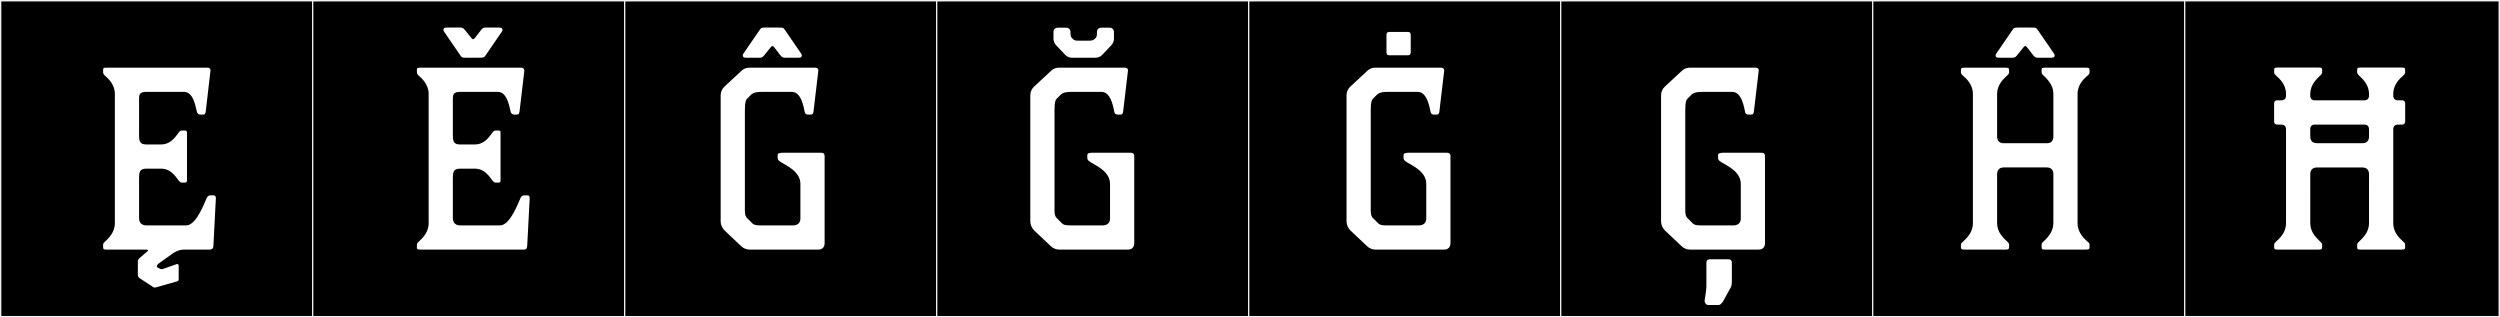
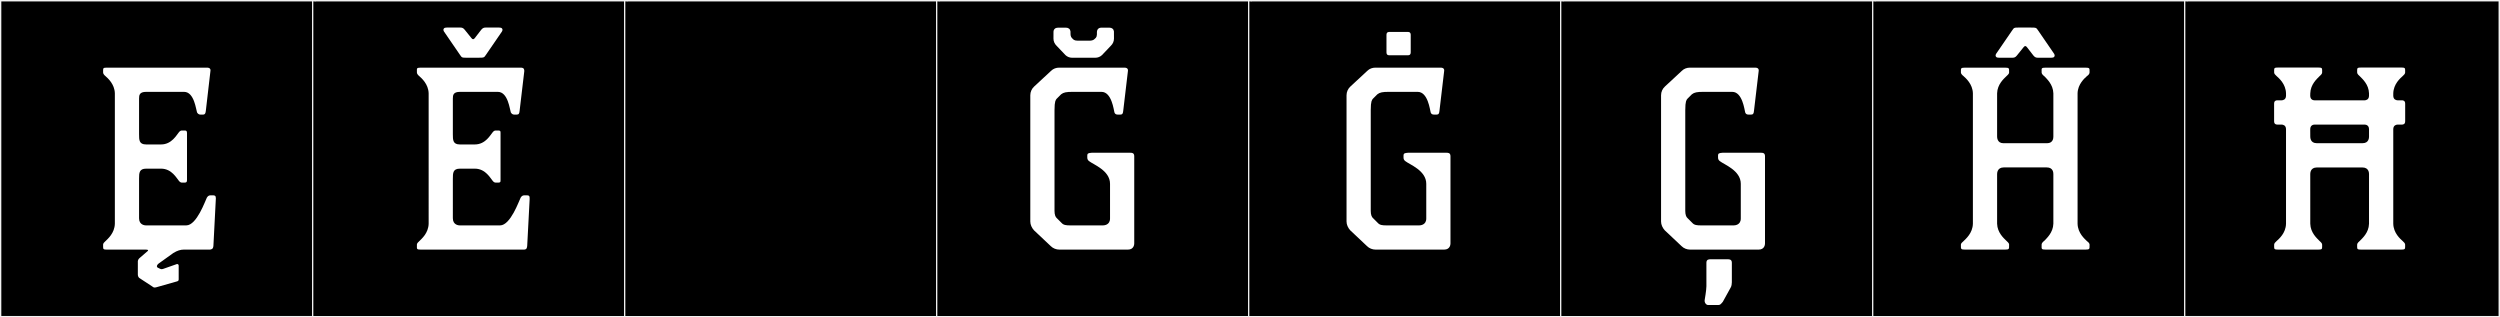
<svg xmlns="http://www.w3.org/2000/svg" version="1.1" id="Layer_1" x="0px" y="0px" width="1891px" height="240px" viewBox="0 0 1891 240" enable-background="new 0 0 1891 240" xml:space="preserve">
  <rect x="0" y="0" width="1891" height="240" fill="#808080" stroke="none" />
  <g>
    <rect y="1" width="238" height="239" />
    <g>
      <path fill="#F2F2F2" d="M238,1v238H1V1H238 M239,0H0v240h239V0L239,0z" />
    </g>
  </g>
  <g>
    <rect x="236" y="1" width="238" height="239" />
    <g>
      <path fill="#F2F2F2" d="M474,1v238H237V1H474 M475,0H236v240h239V0L475,0z" />
    </g>
  </g>
  <g>
    <rect x="472" y="1" width="238" height="239" />
    <g>
      <path fill="#F2F2F2" d="M710,1v238H473V1H710 M711,0H472v240h239V0L711,0z" />
    </g>
  </g>
  <g>
    <rect x="708" y="1" width="238" height="239" />
    <g>
      <path fill="#F2F2F2" d="M946,1v238H709V1H946 M947,0H708v240h239V0L947,0z" />
    </g>
  </g>
  <g>
    <rect x="944" y="1" width="238" height="239" />
    <g>
      <path fill="#F2F2F2" d="M1182,1v238H945V1H1182 M1183,0H944v240h239V0L1183,0z" />
    </g>
  </g>
  <g>
    <rect x="1180" y="1" width="238" height="239" />
    <g>
      <path fill="#F2F2F2" d="M1418,1v238h-237V1H1418 M1419,0h-239v240h239V0L1419,0z" />
    </g>
  </g>
  <g>
    <rect x="1416" y="1" width="238" height="239" />
    <g>
      <path fill="#F2F2F2" d="M1654,1v238h-237V1H1654 M1655,0h-239v240h239V0L1655,0z" />
    </g>
  </g>
  <g>
    <rect x="1652" y="1" width="238" height="239" />
    <g>
      <path fill="#F2F2F2" d="M1890,1v238h-237V1H1890 M1891,0h-239v240h239V0L1891,0z" />
    </g>
  </g>
  <g>
    <path fill="#FFFFFF" d="M80.959,51.166h75.664c2.22,0,2.774,1.295,2.59,2.221l-3.515,30.34c-0.186,1.85-0.556,2.959-2.221,2.959   h-1.85c-1.295,0-2.035-0.739-2.59-1.664c-0.74-1.851-2.035-15.54-9.805-15.54h-28.675c-4.995,0-5.365,2.405-5.365,4.995v27.01   c0,4.439,0,7.77,5.365,7.77h11.285c8.14,0,11.84-7.4,13.505-9.25c0.739-0.925,1.479-1.295,2.22-1.295h2.035   c1.109,0,1.85,0.186,1.85,1.85v35.705c0,1.664-0.74,1.85-1.85,1.85h-2.035c-0.74,0-1.48-0.37-2.22-1.295   c-1.665-1.85-5.365-9.25-13.505-9.25h-11.285c-5.18,0-5.365,3.145-5.365,7.4v30.154c0,5.18,4.625,5.365,5.18,5.365h30.525   c7.955,0,14.43-18.87,15.539-20.905c0.556-0.925,1.295-1.85,2.775-1.85h1.665c1.479,0,2.405,0.185,2.405,2.22l-1.851,35.89   c-0.185,1.11,0,2.59-2.59,2.96h-19.979c-2.22,0-4.811,0.74-7.77,2.59c-3.7,2.59-7.4,5.365-11.101,7.955   c-0.925,0.74-1.295,1.48-1.295,2.035v0.185c0.186,0.74,0.556,0.925,1.851,1.479c1.109,0.556,1.295,0.556,1.85,0.556   c0.37,0,0.74-0.185,0.925-0.185l9.99-3.516c0.37-0.185,0.555-0.185,0.739-0.185c0.74,0,1.11,0.555,1.11,1.295v10.36   c0,1.109-0.74,1.295-1.295,1.479l-14.984,4.255c-0.556,0.186-1.295,0.37-1.851,0.37c-0.925,0-1.295-0.37-2.035-0.925l-9.619-6.29   c-0.74-0.556-1.11-1.665-1.11-2.591V197.5c0.185-1.295,0.925-2.035,1.85-2.775l5.365-4.625c0.37-0.37,0.555-0.555,0.555-0.74   c0-0.369-0.739-0.555-1.479-0.555h-29.6c-2.775,0-2.96-0.37-2.96-2.22v-1.665c0-0.74,0.925-1.85,1.665-2.405   c1.85-1.85,7.029-6.104,7.215-13.319V70.592c-0.186-7.03-5.365-11.471-7.215-13.135c-0.74-0.556-1.665-1.666-1.665-2.591v-1.665   C77.999,51.537,78.184,51.166,80.959,51.166z" />
    <path fill="#FFFFFF" d="M342.543,165.125c0,5.18,4.625,5.365,5.18,5.365h0.186h30.34c7.955,0,14.43-18.87,15.539-20.905   c0.556-0.925,1.295-1.85,2.775-1.85h1.665c1.665,0,2.59,0.185,2.405,2.774l-1.851,35.335c-0.185,1.11,0,2.96-2.59,2.96h-77.884   c-3.33,0-2.96-0.555-2.96-3.145v-0.74c0-0.74,0.925-1.85,1.665-2.405c1.85-1.85,7.029-6.104,7.215-13.319V70.592   c-0.186-7.03-5.365-11.471-7.215-13.135c-0.74-0.556-1.665-1.666-1.665-2.591v-0.739c0-2.405-0.37-2.961,2.96-2.961h75.664   c2.774,0,2.59,1.851,2.59,2.775l-3.515,29.785c-0.186,2.035-0.556,2.959-2.221,2.959h-1.85c-1.295,0-2.035-0.739-2.59-1.664   c-0.74-1.851-2.035-15.54-9.805-15.54h-28.675c-4.995,0-5.365,2.405-5.365,4.995v27.01c0,4.439,0,7.77,5.365,7.77h11.285   c8.14,0,11.84-7.4,13.505-9.25c0.739-0.925,1.479-1.295,2.22-1.295h2.035c1.109,0,1.85,0.186,1.665,2.22v34.965   c0.185,2.034-0.556,2.22-1.665,2.22h-2.035c-0.74,0-1.48-0.37-2.22-1.295c-1.665-1.85-5.365-9.25-13.505-9.25h-11.285   c-5.365,0-5.365,3.33-5.365,7.77V165.125z M367.66,41.342c-1.583,2.143-1.058,2.326-6.046,2.326c-1.032,0-2.301-0.008-3.872-0.008   c-1.948,0-3.426,0.017-4.565,0.017c-4.226,0-3.793-0.224-5.352-2.335l-12.039-17.56c-0.434-0.844-0.571-1.515-0.021-2.255   c0.407-0.549,1.354-0.699,2.381-0.699h9.777c1.544,0,2.461,0.271,3.552,1.643l5.186,6.425c0.827,1.041,1.561,1.024,2.404,0   l4.939-6.388c1.134-1.377,2.018-1.68,3.571-1.68h9.768c1.03,0,1.981,0.15,2.386,0.704c0.545,0.747,0.406,1.415-0.043,2.278   L367.66,41.342z" />
-     <path fill="#FFFFFF" d="M618.928,188.805h-51.799c-2.405,0-4.811-0.925-6.476-2.59l-12.765-12.025   c-1.665-1.85-2.775-4.254-2.775-6.66V72.071c0-2.59,1.11-4.995,2.961-6.66l12.765-11.84c1.665-1.665,3.885-2.405,6.104-2.405   h49.395c2.775,0,2.775,1.851,2.59,2.775l-3.515,29.785c-0.186,2.035-0.556,2.959-2.22,2.959h-1.851c-1.479,0-2.22-0.555-2.59-1.664   c-0.555-1.851-2.035-15.54-9.805-15.54h-22.015c-4.44,0-6.66,0.37-8.51,1.85l-3.33,3.33c-0.74,0.925-1.665,1.665-1.665,8.694v76.22   c0,2.774,0.74,4.625,1.665,5.364l3.699,3.701c1.48,1.664,3.516,1.85,6.66,1.85h24.604c0.74,0,5.365-0.186,5.365-5.18v-26.27   c0-10.176-12.765-14.615-15.909-17.205c-0.926-0.74-1.296-1.48-1.296-2.775v-1.48c0-1.479,0.74-1.85,3.33-2.034h29.229   c1.11,0,2.96,0,2.96,2.59v66.044C623.737,184.734,623.553,188.805,618.928,188.805z M606.151,42.973   c-0.403,0.553-1.355,0.704-2.386,0.704h-9.768c-1.554,0-2.438-0.304-3.571-1.679l-4.938-6.389c-0.845-1.024-1.578-1.041-2.405,0   l-5.186,6.424c-1.091,1.373-2.008,1.644-3.551,1.644h-9.778c-1.026,0-1.974-0.15-2.381-0.698c-0.55-0.741-0.412-1.412,0.021-2.256   l12.039-17.56c1.559-2.11,1.126-2.335,5.352-2.335c1.14,0,2.618,0.017,4.565,0.017c1.571,0,2.84-0.009,3.872-0.009   c4.988,0,4.463,0.185,6.046,2.327l12.025,17.53C606.558,41.559,606.696,42.227,606.151,42.973z" />
    <path fill="#FFFFFF" d="M853.134,188.805h-51.799c-2.405,0-4.811-0.925-6.476-2.59l-12.765-12.025   c-1.665-1.85-2.774-4.254-2.774-6.66V72.071c0-2.59,1.109-4.995,2.959-6.66l12.766-11.84c1.665-1.665,3.885-2.405,6.104-2.405   h49.395c2.774,0,2.774,1.851,2.59,2.775l-3.515,29.785c-0.186,2.035-0.556,2.959-2.221,2.959h-1.85c-1.479,0-2.22-0.555-2.59-1.664   c-0.555-1.851-2.035-15.54-9.805-15.54H811.14c-4.44,0-6.66,0.37-8.51,1.85l-3.33,3.33c-0.74,0.925-1.665,1.665-1.665,8.694v76.22   c0,2.774,0.74,4.625,1.665,5.364l3.7,3.701c1.479,1.664,3.515,1.85,6.659,1.85h24.604c0.74,0,5.365-0.186,5.365-5.18v-26.27   c0-10.176-12.765-14.615-15.91-17.205c-0.925-0.74-1.295-1.48-1.295-2.775v-1.48c0-1.479,0.74-1.85,3.33-2.034h29.229   c1.11,0,2.96,0,2.96,2.59v66.044C857.943,184.734,857.759,188.805,853.134,188.805z M839.226,20.928   c1.872,0,3.158,1.09,3.355,2.842l0.031,5.43c0,2.021-0.842,3.973-2.31,5.359l-6.713,7.068c-1.341,1.312-3.193,2.05-5.092,2.05   h-17.54c-1.865,0-3.646-0.699-5.013-1.967l-6.794-7.151c-1.468-1.387-2.31-3.338-2.31-5.363l0.021-5.223   c0.105-1.895,1.439-3.045,3.368-3.045h6.132c1.866,0,3.152,1.087,3.354,2.837l0.032,2.192c0.031,1.509,0.718,2.438,1.069,2.812   c1.176,1.134,1.434,1.954,4.411,2.007l8.974,0.002c1.924-0.029,2.916-0.605,3.291-0.899c1.046-0.971,2.146-1.398,2.217-3.876   l-0.004-1.541c0-2.22,1.256-3.533,3.388-3.533H839.226z" />
    <path fill="#FFFFFF" d="M1092.333,188.805h-51.799c-2.405,0-4.811-0.925-6.476-2.59l-12.765-12.025   c-1.665-1.85-2.774-4.254-2.774-6.66V72.071c0-2.59,1.109-4.995,2.959-6.66l12.766-11.84c1.665-1.665,3.885-2.405,6.104-2.405   h49.395c2.774,0,2.774,1.851,2.59,2.775l-3.515,29.785c-0.186,2.035-0.556,2.959-2.221,2.959h-1.85c-1.479,0-2.22-0.555-2.59-1.664   c-0.555-1.851-2.035-15.54-9.805-15.54h-22.015c-4.44,0-6.66,0.37-8.51,1.85l-3.33,3.33c-0.74,0.925-1.665,1.665-1.665,8.694v76.22   c0,2.774,0.74,4.625,1.665,5.364l3.7,3.701c1.479,1.664,3.515,1.85,6.659,1.85h24.604c0.74,0,5.365-0.186,5.365-5.18v-26.27   c0-10.176-12.765-14.615-15.91-17.205c-0.925-0.74-1.295-1.48-1.295-2.775v-1.48c0-1.479,0.74-1.85,3.33-2.034h29.229   c1.11,0,2.96,0,2.96,2.59v66.044C1097.143,184.734,1096.958,188.805,1092.333,188.805z M1067.07,26.391v13.19   c0,2.358-1.761,2.245-2.536,2.245h-13.273c-0.774,0-2.536,0.113-2.536-2.245v-13.19c0-2.357,1.762-2.245,2.536-2.245h13.273   C1065.309,24.146,1067.07,24.033,1067.07,26.391z" />
    <path fill="#FFFFFF" d="M1330.239,188.805h-51.799c-2.405,0-4.811-0.925-6.476-2.59l-12.765-12.025   c-1.665-1.85-2.774-4.254-2.774-6.66V72.071c0-2.59,1.109-4.995,2.959-6.66l12.766-11.84c1.665-1.665,3.885-2.405,6.104-2.405   h49.395c2.774,0,2.774,1.851,2.59,2.775l-3.515,29.785c-0.186,2.035-0.556,2.959-2.221,2.959h-1.85c-1.479,0-2.22-0.555-2.59-1.664   c-0.555-1.851-2.035-15.54-9.805-15.54h-22.015c-4.44,0-6.66,0.37-8.51,1.85l-3.33,3.33c-0.74,0.925-1.665,1.665-1.665,8.694v76.22   c0,2.774,0.74,4.625,1.665,5.364l3.7,3.701c1.479,1.664,3.515,1.85,6.659,1.85h24.604c0.74,0,5.365-0.186,5.365-5.18v-26.27   c0-10.176-12.765-14.615-15.91-17.205c-0.925-0.74-1.295-1.48-1.295-2.775v-1.48c0-1.479,0.74-1.85,3.33-2.034h29.229   c1.11,0,2.96,0,2.96,2.59v66.044C1335.049,184.734,1334.864,188.805,1330.239,188.805z M1293.688,196.119h13.32   c0.925,0,2.96,0,2.96,2.59v14.799c0,0.926-0.186,2.961-0.925,4.07l-5.92,10.73c-1.295,1.479-1.851,2.404-3.33,2.404h-7.771   c-1.479,0-2.96-1.85-2.59-3.885c0,0,1.295-7.4,1.295-10.359v-17.76C1290.729,196.119,1292.764,196.119,1293.688,196.119z" />
    <path fill="#FFFFFF" d="M1510.61,131.825v37.37c0.186,6.845,5.181,11.1,6.845,12.765c0.74,0.739,2.221,1.85,2.221,2.96v0.74   c0,2.59,0.185,3.145-3.146,3.145h-30.154c-3.33,0-3.146-0.555-3.146-3.145v-0.74c0-0.74,1.11-1.85,1.851-2.405   c1.85-1.85,7.03-6.104,7.215-13.319V70.592c-0.185-7.03-5.365-11.471-7.215-13.135c-0.74-0.556-1.851-1.666-1.851-2.591v-0.739   c0-2.405-0.185-2.961,3.146-2.961h30.154c3.33,0,3.146,0.556,3.146,2.961v0.739c0,1.11-1.48,2.22-2.221,2.96   c-1.664,1.665-6.659,5.92-6.845,12.766v32.559c0,0.74,0,5.18,4.811,5.18h32.929c4.625,0,4.811-3.885,4.811-4.994v-0.186V70.592   c-0.186-6.846-5.18-11.101-6.66-12.766c-0.925-0.74-2.22-1.85-2.22-2.96v-0.739c0-2.405-0.37-2.961,3.145-2.961h29.97   c3.33,0,3.146,0.556,3.146,2.961v0.739c0,0.925-0.926,2.035-1.851,2.591c-1.85,1.664-7.029,6.104-7.215,13.135v98.604   c0.186,7.215,5.365,11.47,7.215,13.319c0.925,0.556,1.851,1.665,1.851,2.405v0.74c0,2.59,0.185,3.145-3.146,3.145h-29.97   c-3.515,0-3.145-0.555-3.145-3.145v-0.74c0-1.11,1.295-2.221,2.22-2.96c1.48-1.665,6.475-5.92,6.66-12.765v-37.37v-0.185   c0-1.11-0.186-4.995-4.995-4.995h-32.56C1510.61,126.646,1510.61,131.086,1510.61,131.825z M1553.791,42.973   c-0.403,0.553-1.354,0.704-2.385,0.704h-9.769c-1.554,0-2.437-0.304-3.571-1.679l-4.938-6.389c-0.844-1.024-1.578-1.041-2.405,0   l-5.186,6.424c-1.09,1.373-2.007,1.644-3.551,1.644h-9.777c-1.027,0-1.975-0.15-2.381-0.698c-0.55-0.741-0.413-1.412,0.021-2.256   l12.04-17.56c1.559-2.11,1.125-2.335,5.352-2.335c1.139,0,2.617,0.017,4.564,0.017c1.572,0,2.841-0.009,3.873-0.009   c4.988,0,4.463,0.185,6.046,2.327l12.025,17.53C1554.197,41.559,1554.336,42.227,1553.791,42.973z" />
    <path fill="#FFFFFF" d="M1791.922,70.629c-0.173-6.871-5.194-11.096-6.764-12.764c-0.808-0.732-2.208-1.875-2.208-2.981V54.17   c0-0.357-0.006-0.674-0.006-0.956c0-1.726,0.206-2.138,3.131-2.138h30.047c2.925,0,3.13,0.412,3.13,2.137   c0,0.283-0.005,0.6-0.005,0.957v0.714c0,0.872-0.978,1.937-1.757,2.571c-1.895,1.719-7.036,6.059-7.215,13.174v1.85   c0.068,2.959,2.358,3.347,3.16,3.389h2.938c0.078,0,0.164,0,0.256,0c0.97,0,2.651,0.107,2.651,2.574v13.231   c0,2.466-1.681,2.573-2.649,2.573c-0.094,0-0.18,0-0.258,0h-2.917c-0.785,0.037-3.135,0.404-3.184,3.428l0.002,71.578   c0.179,7.116,5.32,11.456,7.215,13.174c0.779,0.635,1.757,1.7,1.757,2.572v0.714c0,0.356,0.005,0.674,0.005,0.956   c0,1.726-0.205,2.137-3.13,2.137h-30.047c-2.925,0-3.131-0.412-3.131-2.137c0-0.282,0.006-0.6,0.006-0.956v-0.714   c0-1.107,1.4-2.249,2.208-2.982c1.569-1.668,6.591-5.893,6.764-12.764l0.008-37.469v-0.059c0-0.859-0.063-5.051-4.993-5.051   h-34.457c-5.052,0-4.973,4.403-4.992,5.109l0.008,37.469c0.173,6.871,5.194,11.096,6.763,12.764   c0.809,0.733,2.209,1.875,2.209,2.982v0.714c0,0.356,0.005,0.674,0.005,0.956c0,1.725-0.205,2.137-3.13,2.137h-30.047   c-2.925,0-3.131-0.411-3.131-2.137c0-0.282,0.006-0.6,0.006-0.956v-0.714c0-0.872,0.978-1.938,1.757-2.572   c1.895-1.718,7.036-6.058,7.215-13.174l0.001-71.578c-0.048-3.023-2.397-3.391-3.184-3.428h-2.917c-0.077,0-0.164,0-0.257,0   c-0.969,0-2.649-0.107-2.649-2.573V78.441c0-2.467,1.682-2.574,2.65-2.574c0.093,0,0.179,0,0.256,0h2.939   c0.802-0.042,3.092-0.43,3.16-3.389v-1.85c-0.179-7.115-5.32-11.455-7.215-13.174c-0.779-0.635-1.757-1.699-1.757-2.571V54.17   c0-0.357-0.006-0.674-0.006-0.957c0-1.725,0.206-2.137,3.131-2.137h30.047c2.925,0,3.13,0.412,3.13,2.138   c0,0.282-0.005,0.599-0.005,0.956v0.714c0,1.106-1.4,2.249-2.209,2.981c-1.568,1.668-6.59,5.893-6.763,12.764l-0.036,1.85   c0.068,2.959,2.358,3.389,3.16,3.389l38.143,0.001c0.802-0.043,3.092-0.431,3.16-3.389V70.629z M1791.923,97.675   c-0.048-3.024-2.397-3.392-3.184-3.429h-38.099c-0.785,0-3.135,0.404-3.183,3.428l0.029,5.533c0.02,0.699-0.061,5.104,4.887,5.104   h34.669c4.822,0,4.887-4.185,4.887-5.043v-0.061L1791.923,97.675z" />
  </g>
</svg>